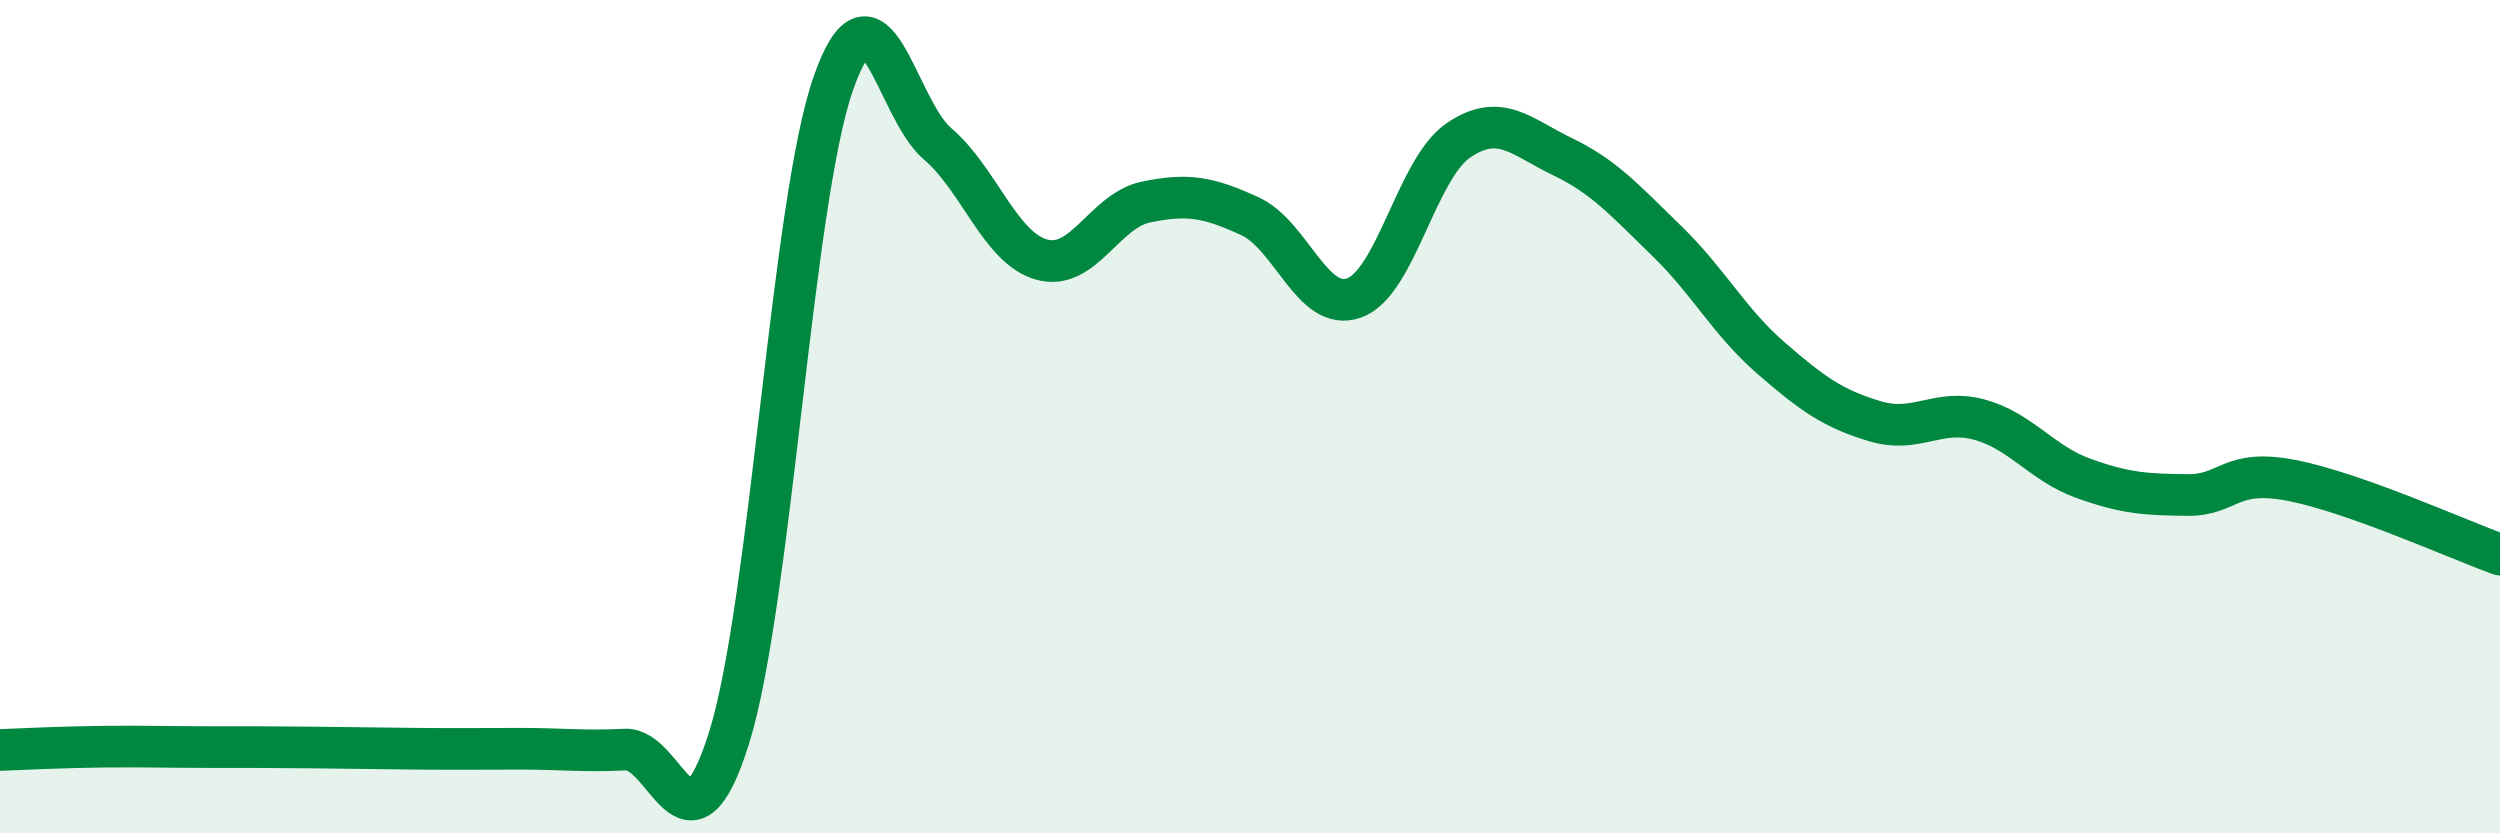
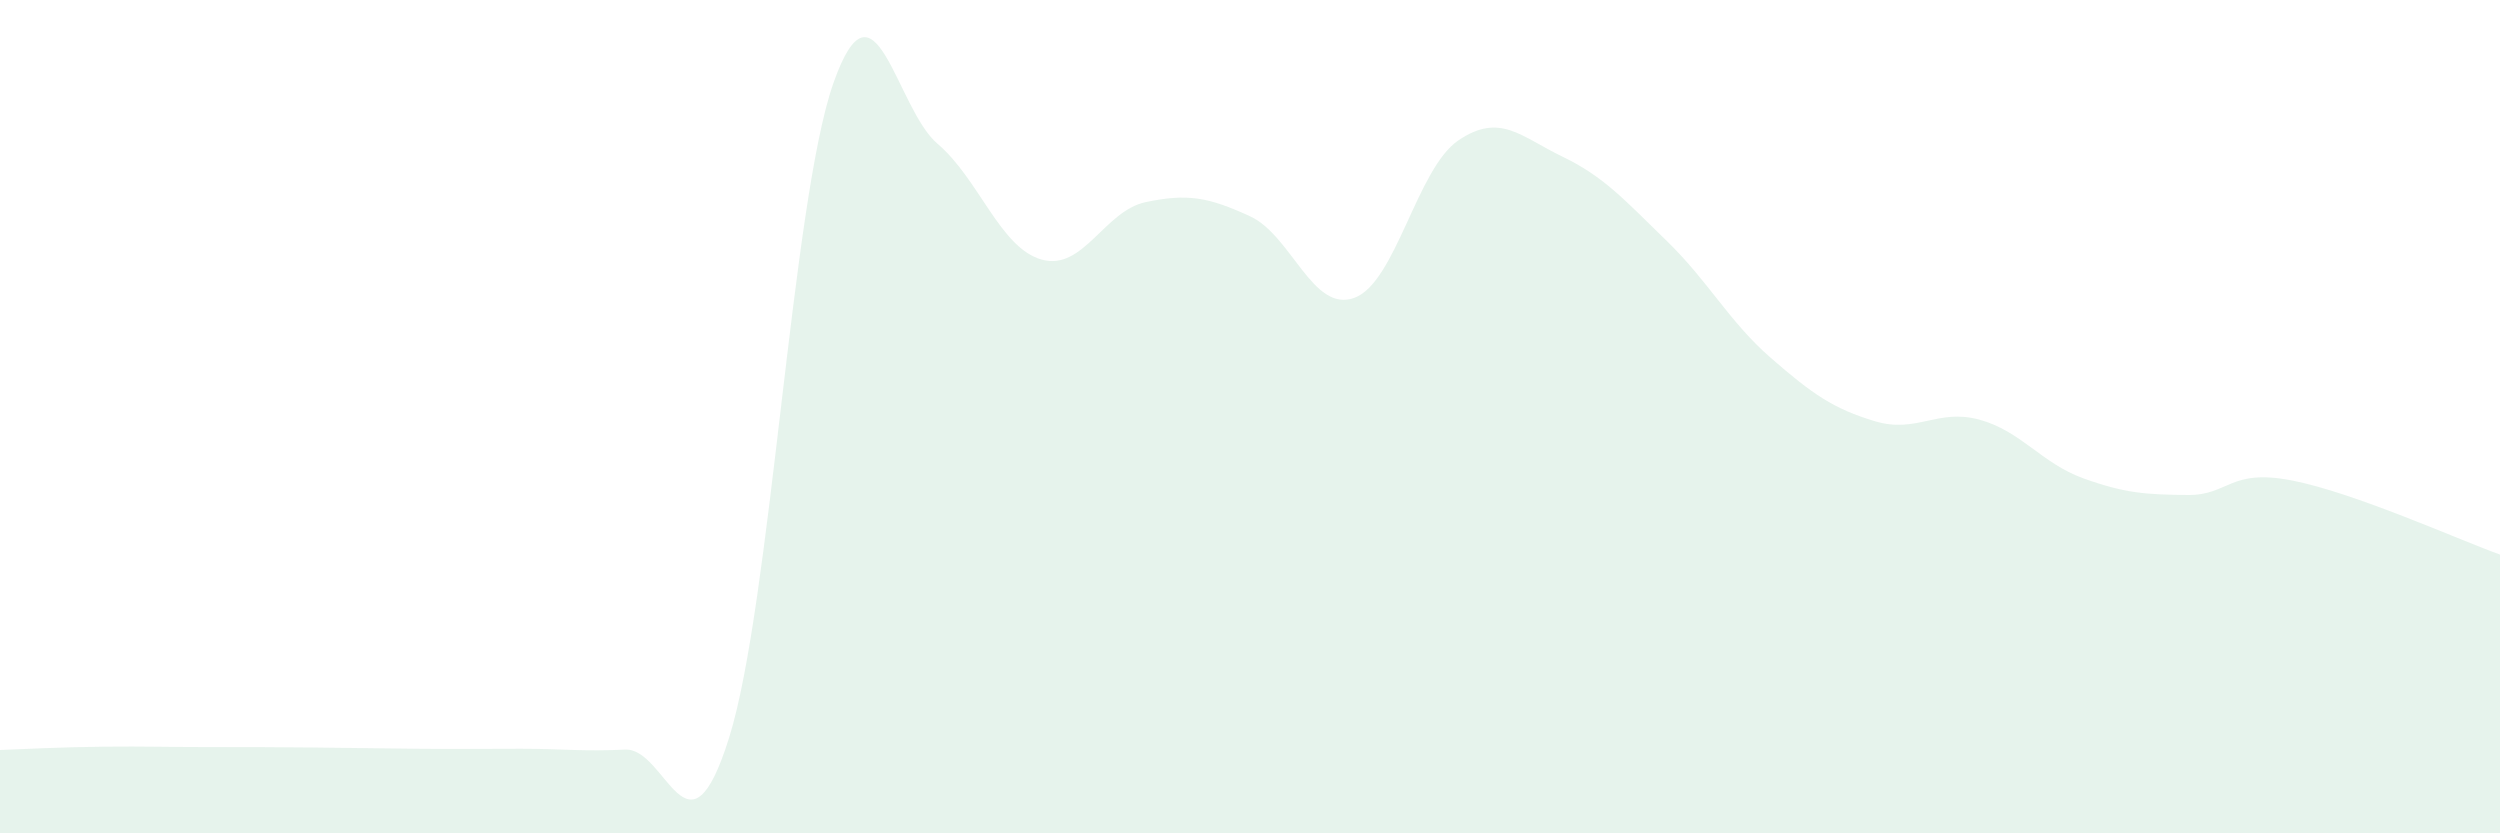
<svg xmlns="http://www.w3.org/2000/svg" width="60" height="20" viewBox="0 0 60 20">
  <path d="M 0,18 C 0.5,17.98 1.5,17.93 2.5,17.92 C 3.5,17.91 4,17.93 5,17.93 C 6,17.93 6.5,17.93 7.5,17.94 C 8.5,17.95 9,17.96 10,17.97 C 11,17.98 11.5,17.97 12.5,17.97 C 13.5,17.97 14,18.04 15,17.99 C 16,17.94 16.5,20.9 17.5,17.7 C 18.5,14.5 19,4.85 20,2 C 21,-0.85 21.5,2.6 22.5,3.45 C 23.5,4.3 24,5.95 25,6.23 C 26,6.51 26.5,5.06 27.5,4.85 C 28.5,4.64 29,4.73 30,5.19 C 31,5.65 31.5,7.51 32.5,7.15 C 33.5,6.79 34,4.05 35,3.37 C 36,2.69 36.5,3.28 37.5,3.76 C 38.5,4.24 39,4.81 40,5.78 C 41,6.75 41.5,7.72 42.5,8.59 C 43.5,9.46 44,9.81 45,10.11 C 46,10.41 46.5,9.8 47.5,10.07 C 48.5,10.34 49,11.12 50,11.48 C 51,11.84 51.5,11.87 52.5,11.88 C 53.5,11.89 53.5,11.24 55,11.53 C 56.5,11.82 59,12.95 60,13.31L60 20L0 20Z" fill="#008740" opacity="0.1" stroke-linecap="round" stroke-linejoin="round" />
-   <path d="M 0,18 C 0.5,17.98 1.5,17.93 2.5,17.92 C 3.5,17.91 4,17.93 5,17.93 C 6,17.93 6.5,17.93 7.5,17.94 C 8.5,17.95 9,17.96 10,17.97 C 11,17.98 11.5,17.97 12.5,17.97 C 13.5,17.97 14,18.04 15,17.99 C 16,17.94 16.5,20.9 17.5,17.7 C 18.5,14.5 19,4.85 20,2 C 21,-0.85 21.5,2.6 22.5,3.45 C 23.5,4.3 24,5.95 25,6.23 C 26,6.51 26.5,5.06 27.5,4.85 C 28.5,4.64 29,4.73 30,5.19 C 31,5.65 31.5,7.51 32.5,7.15 C 33.5,6.79 34,4.05 35,3.37 C 36,2.69 36.5,3.28 37.5,3.76 C 38.5,4.24 39,4.81 40,5.78 C 41,6.75 41.5,7.72 42.5,8.59 C 43.5,9.46 44,9.81 45,10.11 C 46,10.41 46.5,9.8 47.5,10.07 C 48.5,10.34 49,11.12 50,11.48 C 51,11.84 51.5,11.87 52.5,11.88 C 53.5,11.89 53.5,11.24 55,11.53 C 56.5,11.82 59,12.95 60,13.31" stroke="#008740" stroke-width="1" fill="none" stroke-linecap="round" stroke-linejoin="round" />
</svg>